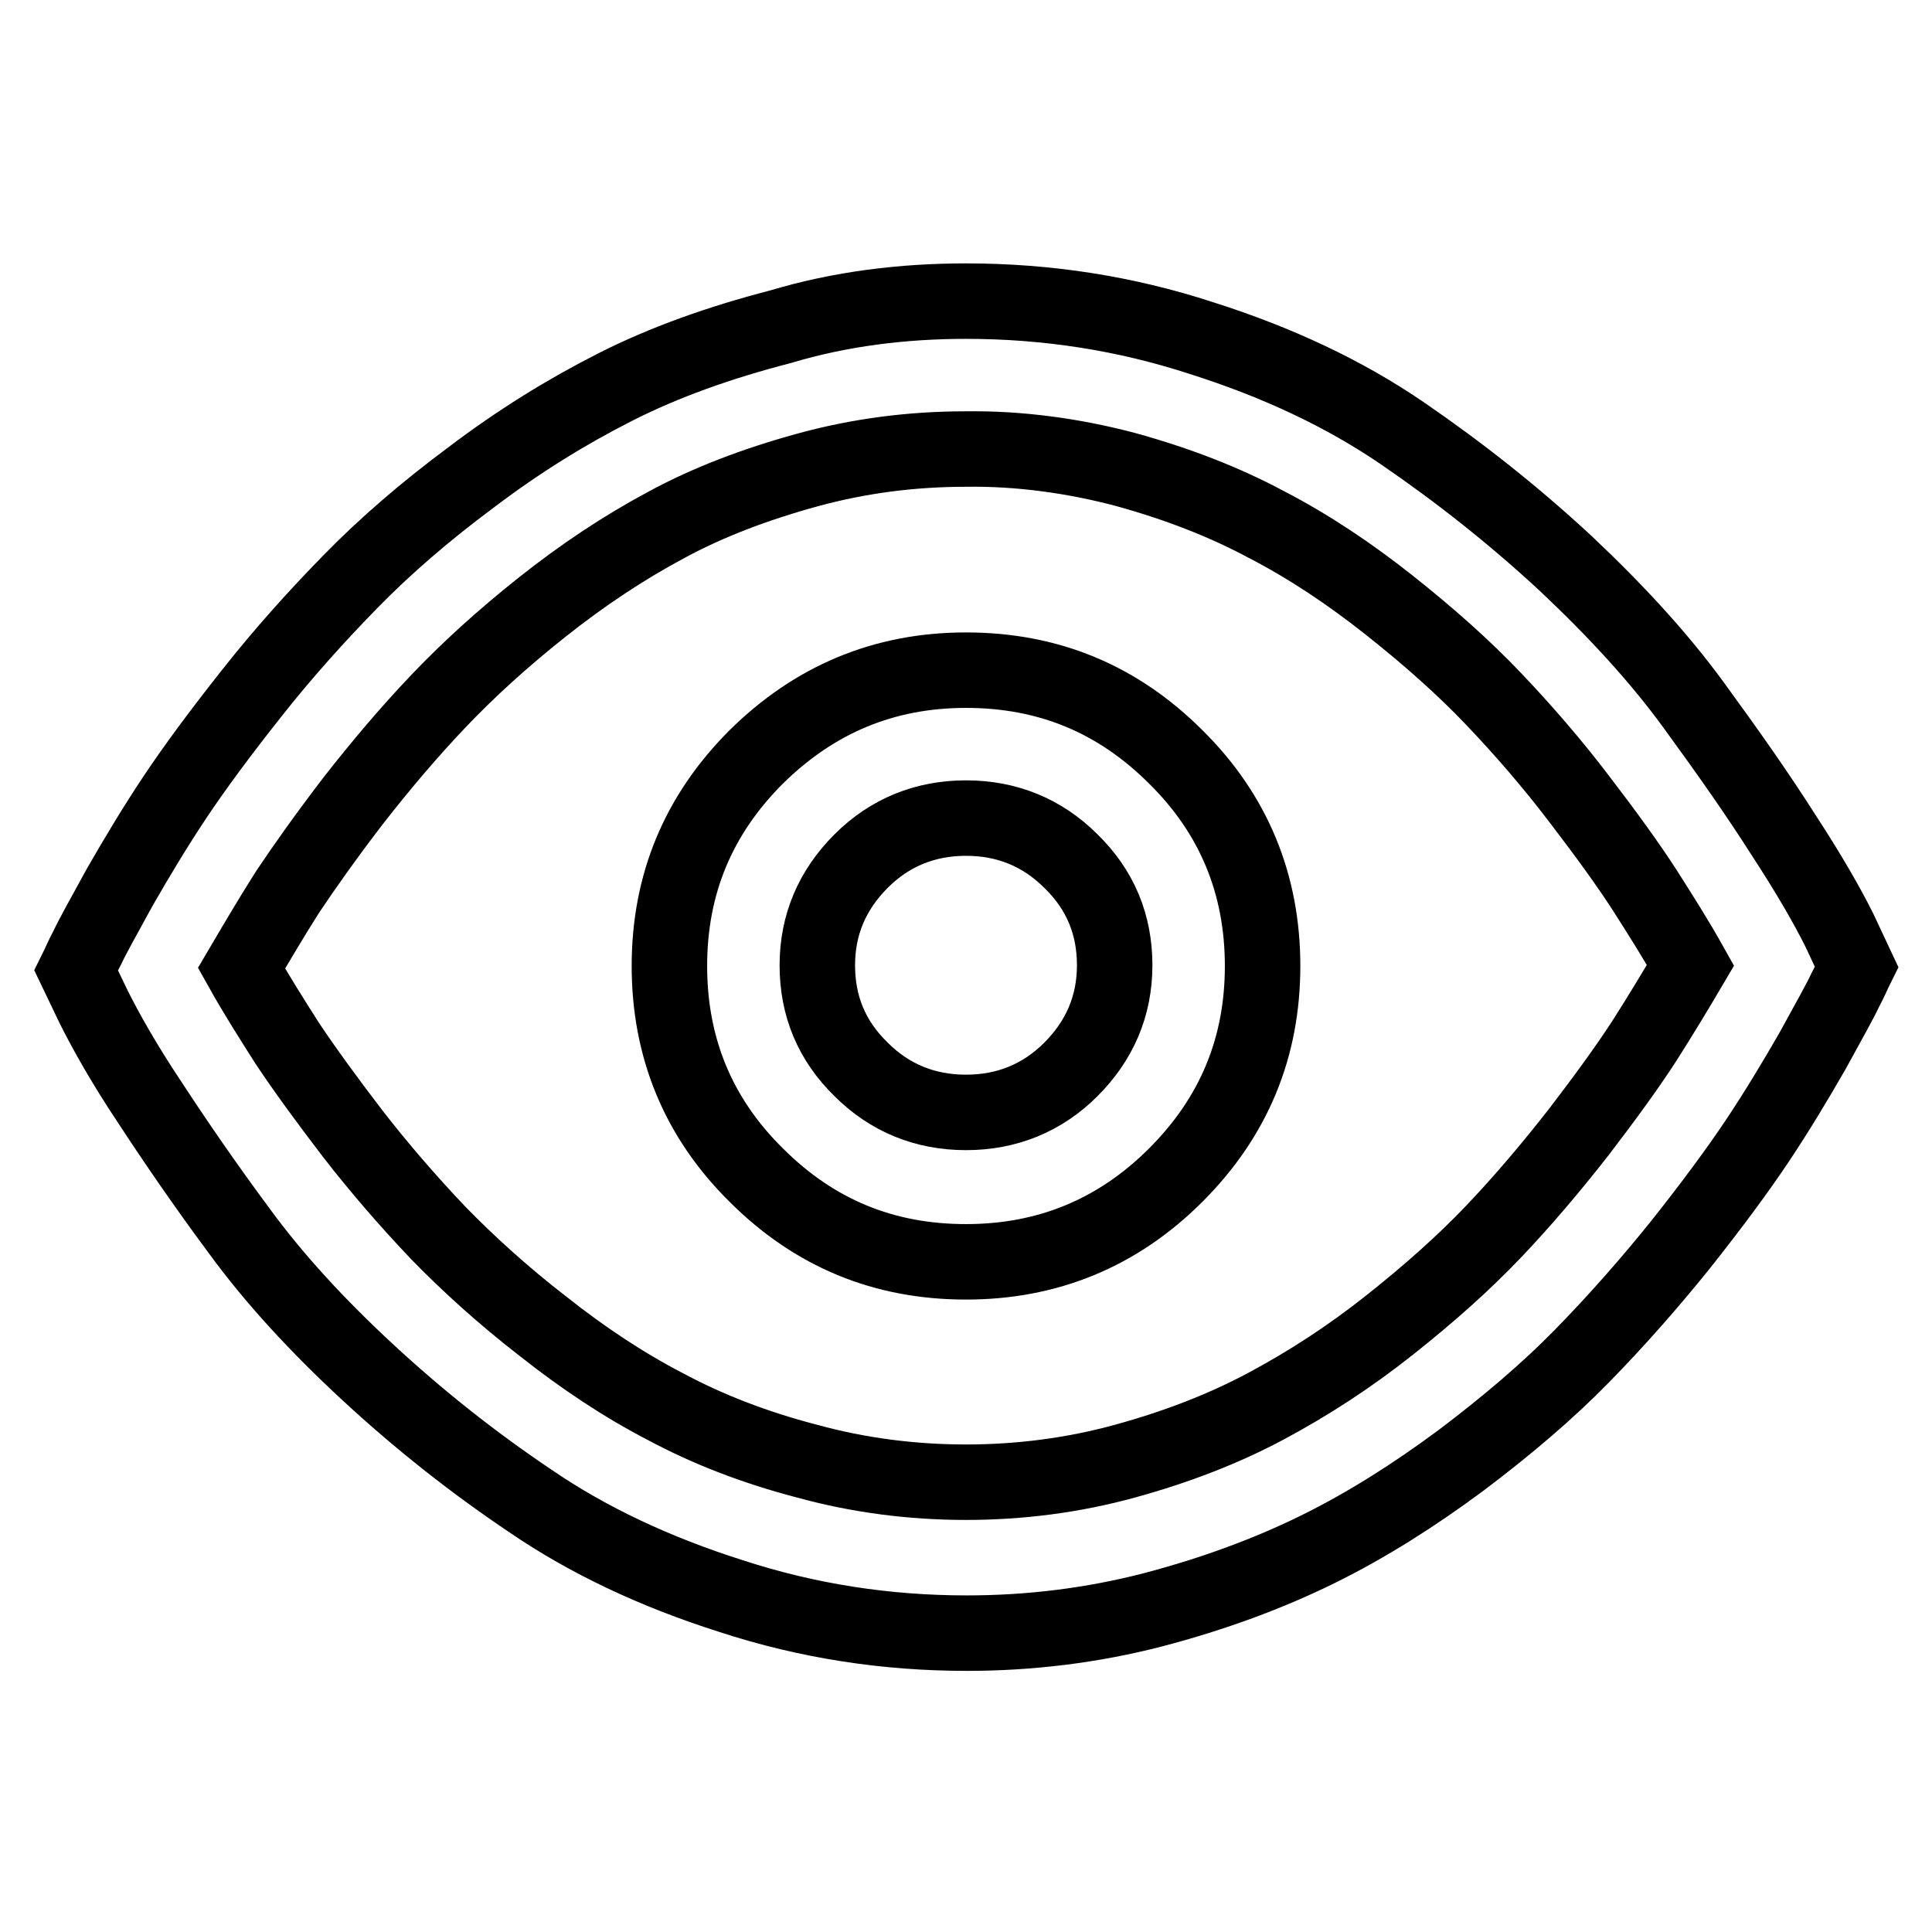
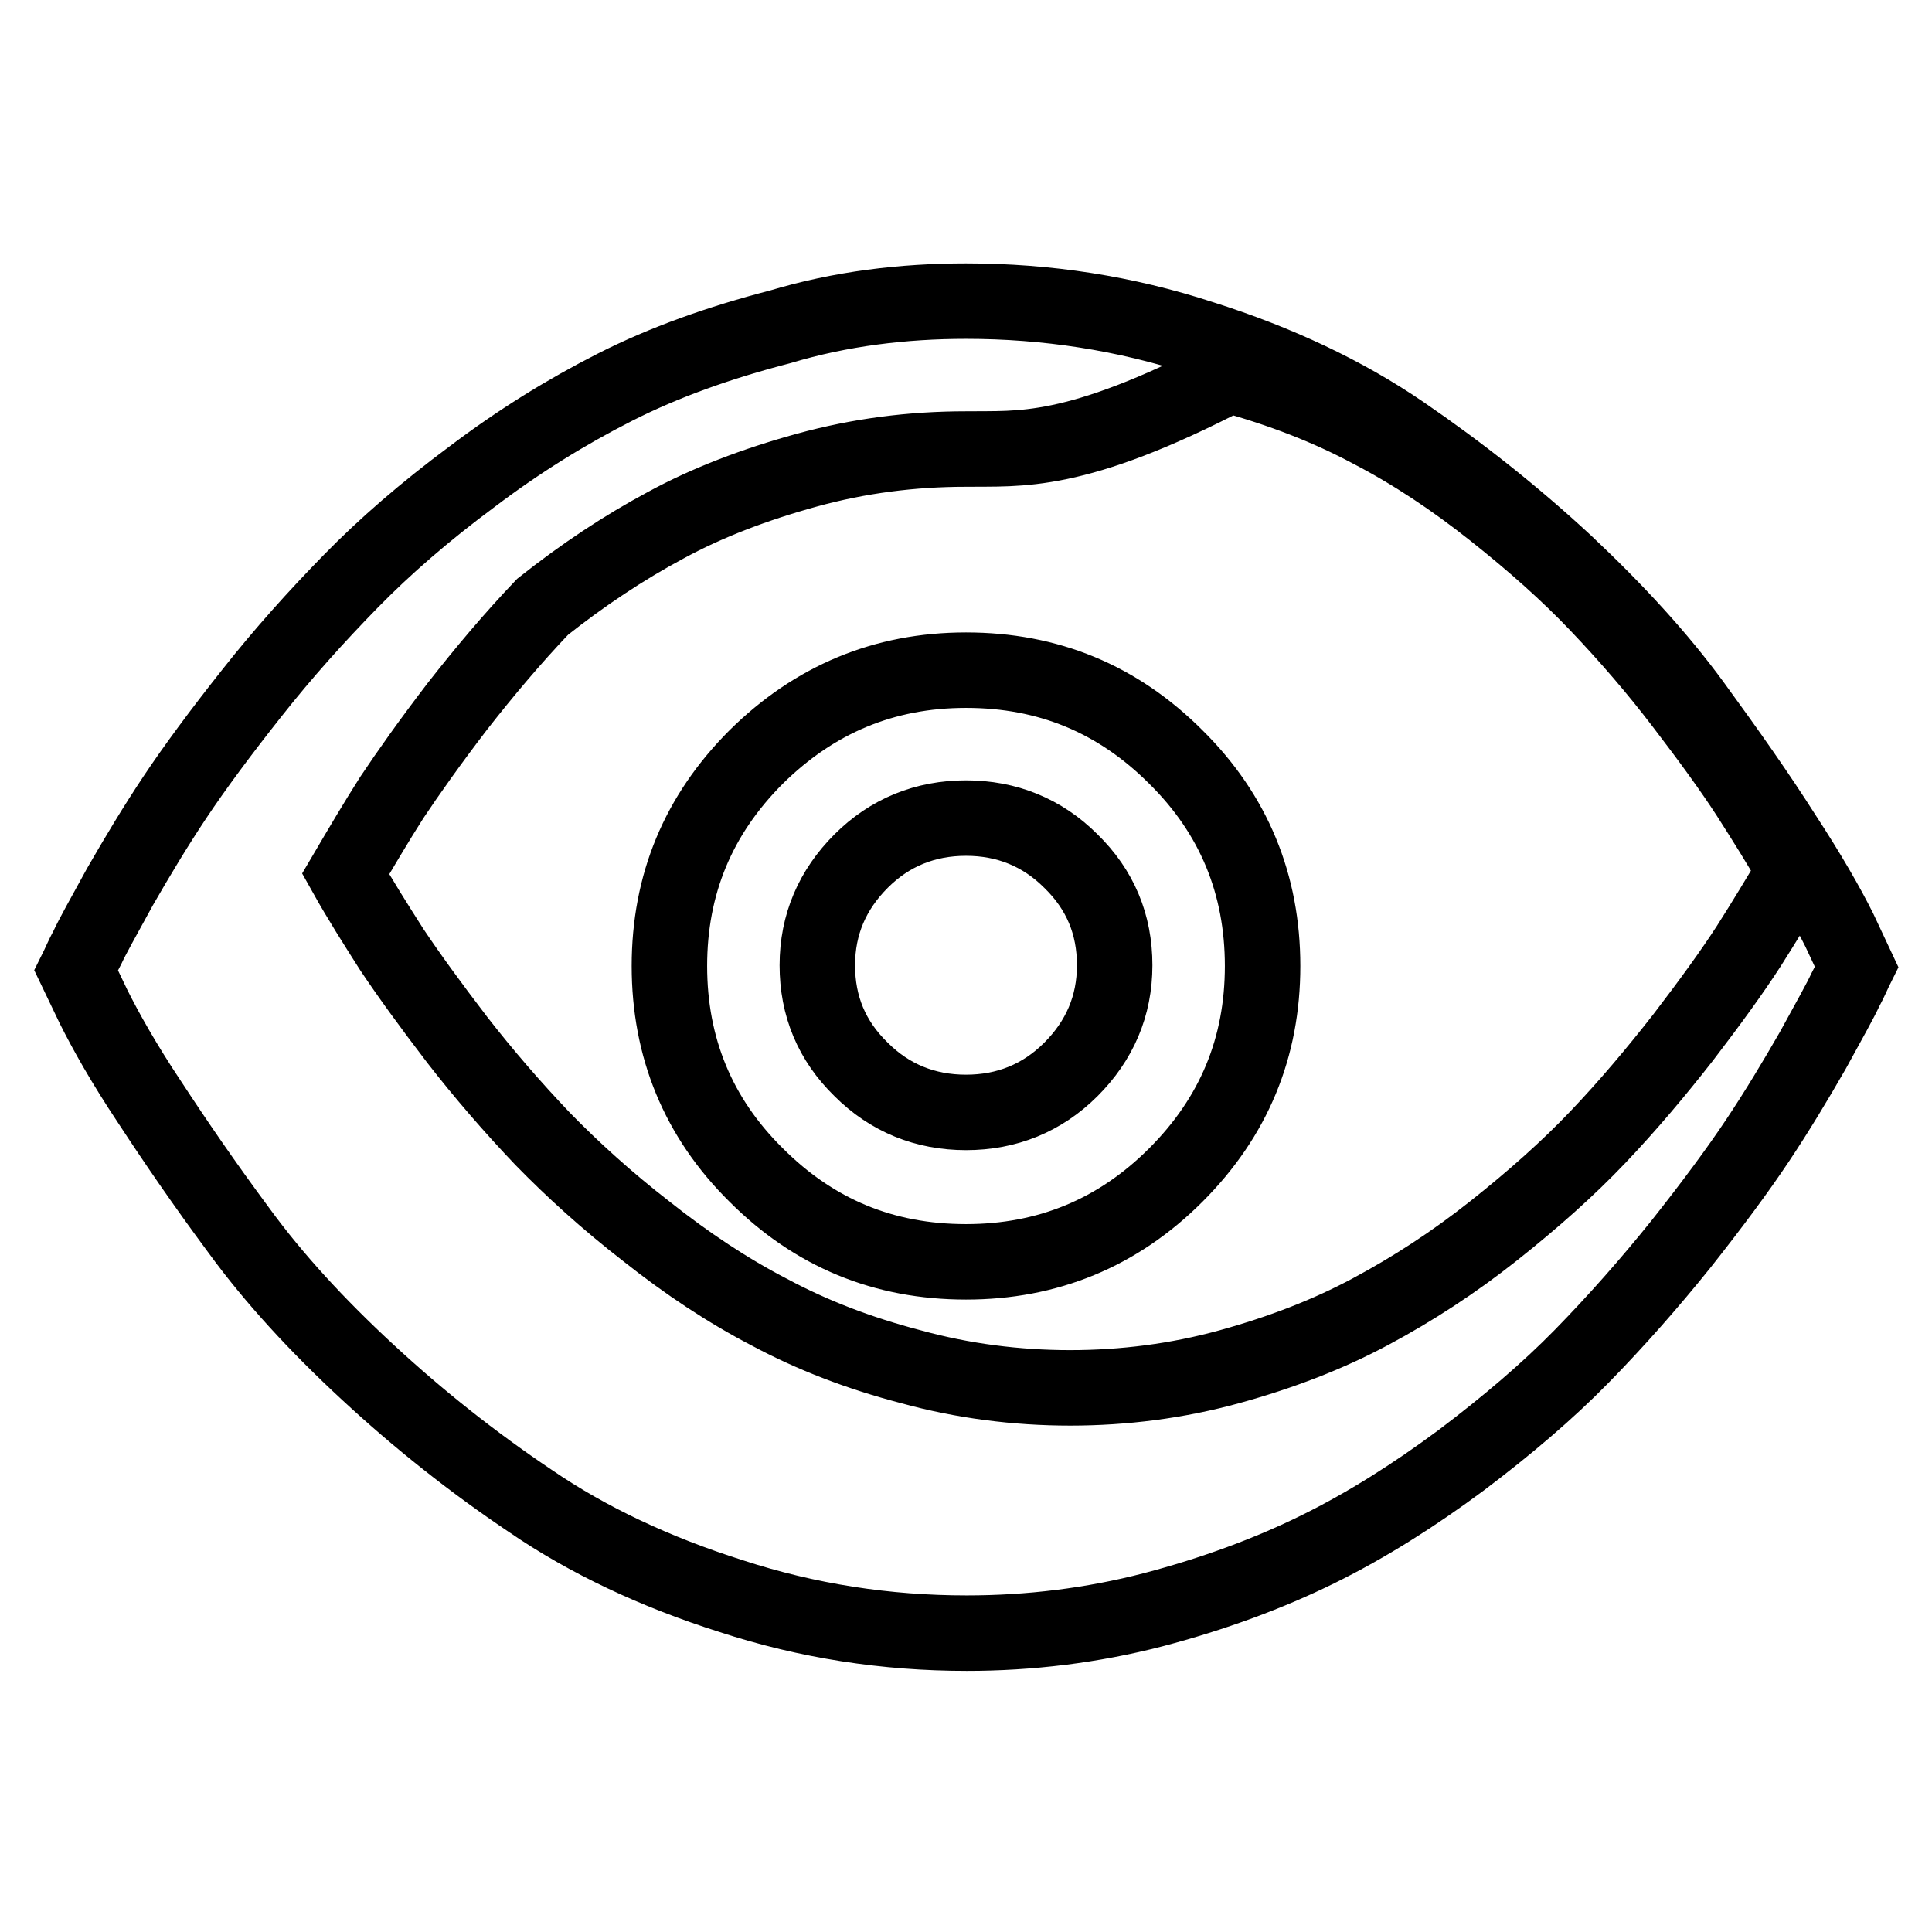
<svg xmlns="http://www.w3.org/2000/svg" version="1.1" x="0px" y="0px" viewBox="0 0 256 256" enable-background="new 0 0 256 256" xml:space="preserve">
  <g>
-     <path stroke-width="10" fill-opacity="0" stroke="#000000" d="M128,108.4c-5.4,0-10.1,1.9-13.9,5.7c-3.8,3.8-5.8,8.4-5.8,13.8c0,5.4,1.9,10,5.8,13.8 c3.8,3.8,8.5,5.7,13.9,5.7c5.4,0,10.1-1.9,13.9-5.7c3.8-3.8,5.8-8.4,5.8-13.8c0-5.4-1.9-10-5.8-13.8 C138.1,110.3,133.4,108.4,128,108.4z M128,88.8c10.9,0,20.1,3.8,27.8,11.5c7.7,7.6,11.5,16.9,11.5,27.7c0,10.8-3.8,20-11.5,27.7 c-7.7,7.7-17,11.5-27.8,11.5c-10.9,0-20.1-3.8-27.8-11.5c-7.7-7.6-11.5-16.9-11.5-27.7c0-10.8,3.8-20,11.5-27.7 C107.9,92.7,117.1,88.8,128,88.8L128,88.8z M128,59.5c-7.2,0-14.2,0.9-21.1,2.8c-6.9,1.9-13.2,4.3-18.7,7.3 c-5.6,3-11,6.6-16.3,10.8c-5.3,4.2-9.9,8.4-13.8,12.5c-4,4.2-7.7,8.6-11.3,13.2c-3.6,4.7-6.5,8.8-8.7,12.1 c-2.1,3.3-4.1,6.7-6.1,10.1c1.9,3.4,4,6.7,6.1,10c2.2,3.3,5.1,7.3,8.7,12c3.5,4.5,7.3,8.9,11.3,13.1c3.9,4,8.5,8.2,13.8,12.3 c5.3,4.2,10.7,7.8,16.3,10.7c5.6,3,11.8,5.4,18.7,7.2c6.9,1.9,14,2.8,21.1,2.8c7.1,0,14.2-0.9,21.1-2.8c6.9-1.9,13.1-4.3,18.7-7.3 c5.6-3,11-6.5,16.3-10.7c5.3-4.2,9.9-8.3,13.8-12.4c4-4.2,7.7-8.6,11.3-13.2c3.6-4.7,6.5-8.7,8.7-12.1c2.1-3.3,4.1-6.6,6.1-10 c-1.9-3.4-4-6.7-6.1-10c-2.2-3.4-5.1-7.4-8.7-12.1c-3.5-4.6-7.3-9-11.3-13.2c-3.9-4.1-8.5-8.2-13.8-12.4 c-5.3-4.2-10.7-7.8-16.3-10.7c-5.6-3-11.8-5.4-18.7-7.3C142.3,60.4,135.1,59.4,128,59.5L128,59.5z M128,39.9 c10.7,0,21.1,1.6,31.2,4.9c10.1,3.2,19,7.4,26.6,12.6c7.6,5.2,14.8,10.9,21.6,17.2c6.7,6.3,12.4,12.5,17,18.8 c4.6,6.3,8.6,12,11.9,17.2c3.4,5.2,5.8,9.4,7.4,12.6l2.3,4.9c-0.4,0.8-0.8,1.8-1.5,3.1c-0.6,1.3-2.1,4-4.3,8c-2.3,4-4.7,8-7.3,11.9 c-2.6,3.9-6,8.5-10.2,13.8c-4.1,5.1-8.5,10.1-13.1,14.8c-4.5,4.6-9.9,9.2-16,13.8c-6.2,4.6-12.5,8.6-19,11.8 c-6.5,3.2-13.8,5.9-21.8,8c-8.1,2.1-16.4,3.1-24.7,3.1c-10.7,0-21.1-1.6-31.2-4.9c-10.1-3.2-19-7.4-26.6-12.6 c-7.6-5.1-14.8-10.8-21.6-17.1c-6.7-6.2-12.4-12.4-17-18.7c-4.6-6.2-8.5-11.9-11.9-17.1c-3.4-5.1-5.8-9.4-7.4-12.6l-2.3-4.8 c0.4-0.8,0.8-1.8,1.5-3.1c0.6-1.3,2.1-4,4.3-8c2.3-4,4.7-8,7.3-11.9c2.6-3.9,6-8.5,10.2-13.8c4.1-5.2,8.5-10.1,13.1-14.8 c4.5-4.6,9.8-9.2,16-13.8c6.2-4.7,12.5-8.6,19-11.9c6.5-3.3,13.8-5.9,21.9-8C111.4,40.9,119.7,39.9,128,39.9L128,39.9z" />
+     <path stroke-width="10" fill-opacity="0" stroke="#000000" d="M128,108.4c-5.4,0-10.1,1.9-13.9,5.7c-3.8,3.8-5.8,8.4-5.8,13.8c0,5.4,1.9,10,5.8,13.8 c3.8,3.8,8.5,5.7,13.9,5.7c5.4,0,10.1-1.9,13.9-5.7c3.8-3.8,5.8-8.4,5.8-13.8c0-5.4-1.9-10-5.8-13.8 C138.1,110.3,133.4,108.4,128,108.4z M128,88.8c10.9,0,20.1,3.8,27.8,11.5c7.7,7.6,11.5,16.9,11.5,27.7c0,10.8-3.8,20-11.5,27.7 c-7.7,7.7-17,11.5-27.8,11.5c-10.9,0-20.1-3.8-27.8-11.5c-7.7-7.6-11.5-16.9-11.5-27.7c0-10.8,3.8-20,11.5-27.7 C107.9,92.7,117.1,88.8,128,88.8L128,88.8z M128,59.5c-7.2,0-14.2,0.9-21.1,2.8c-6.9,1.9-13.2,4.3-18.7,7.3 c-5.6,3-11,6.6-16.3,10.8c-4,4.2-7.7,8.6-11.3,13.2c-3.6,4.7-6.5,8.8-8.7,12.1 c-2.1,3.3-4.1,6.7-6.1,10.1c1.9,3.4,4,6.7,6.1,10c2.2,3.3,5.1,7.3,8.7,12c3.5,4.5,7.3,8.9,11.3,13.1c3.9,4,8.5,8.2,13.8,12.3 c5.3,4.2,10.7,7.8,16.3,10.7c5.6,3,11.8,5.4,18.7,7.2c6.9,1.9,14,2.8,21.1,2.8c7.1,0,14.2-0.9,21.1-2.8c6.9-1.9,13.1-4.3,18.7-7.3 c5.6-3,11-6.5,16.3-10.7c5.3-4.2,9.9-8.3,13.8-12.4c4-4.2,7.7-8.6,11.3-13.2c3.6-4.7,6.5-8.7,8.7-12.1c2.1-3.3,4.1-6.6,6.1-10 c-1.9-3.4-4-6.7-6.1-10c-2.2-3.4-5.1-7.4-8.7-12.1c-3.5-4.6-7.3-9-11.3-13.2c-3.9-4.1-8.5-8.2-13.8-12.4 c-5.3-4.2-10.7-7.8-16.3-10.7c-5.6-3-11.8-5.4-18.7-7.3C142.3,60.4,135.1,59.4,128,59.5L128,59.5z M128,39.9 c10.7,0,21.1,1.6,31.2,4.9c10.1,3.2,19,7.4,26.6,12.6c7.6,5.2,14.8,10.9,21.6,17.2c6.7,6.3,12.4,12.5,17,18.8 c4.6,6.3,8.6,12,11.9,17.2c3.4,5.2,5.8,9.4,7.4,12.6l2.3,4.9c-0.4,0.8-0.8,1.8-1.5,3.1c-0.6,1.3-2.1,4-4.3,8c-2.3,4-4.7,8-7.3,11.9 c-2.6,3.9-6,8.5-10.2,13.8c-4.1,5.1-8.5,10.1-13.1,14.8c-4.5,4.6-9.9,9.2-16,13.8c-6.2,4.6-12.5,8.6-19,11.8 c-6.5,3.2-13.8,5.9-21.8,8c-8.1,2.1-16.4,3.1-24.7,3.1c-10.7,0-21.1-1.6-31.2-4.9c-10.1-3.2-19-7.4-26.6-12.6 c-7.6-5.1-14.8-10.8-21.6-17.1c-6.7-6.2-12.4-12.4-17-18.7c-4.6-6.2-8.5-11.9-11.9-17.1c-3.4-5.1-5.8-9.4-7.4-12.6l-2.3-4.8 c0.4-0.8,0.8-1.8,1.5-3.1c0.6-1.3,2.1-4,4.3-8c2.3-4,4.7-8,7.3-11.9c2.6-3.9,6-8.5,10.2-13.8c4.1-5.2,8.5-10.1,13.1-14.8 c4.5-4.6,9.8-9.2,16-13.8c6.2-4.7,12.5-8.6,19-11.9c6.5-3.3,13.8-5.9,21.9-8C111.4,40.9,119.7,39.9,128,39.9L128,39.9z" />
  </g>
</svg>